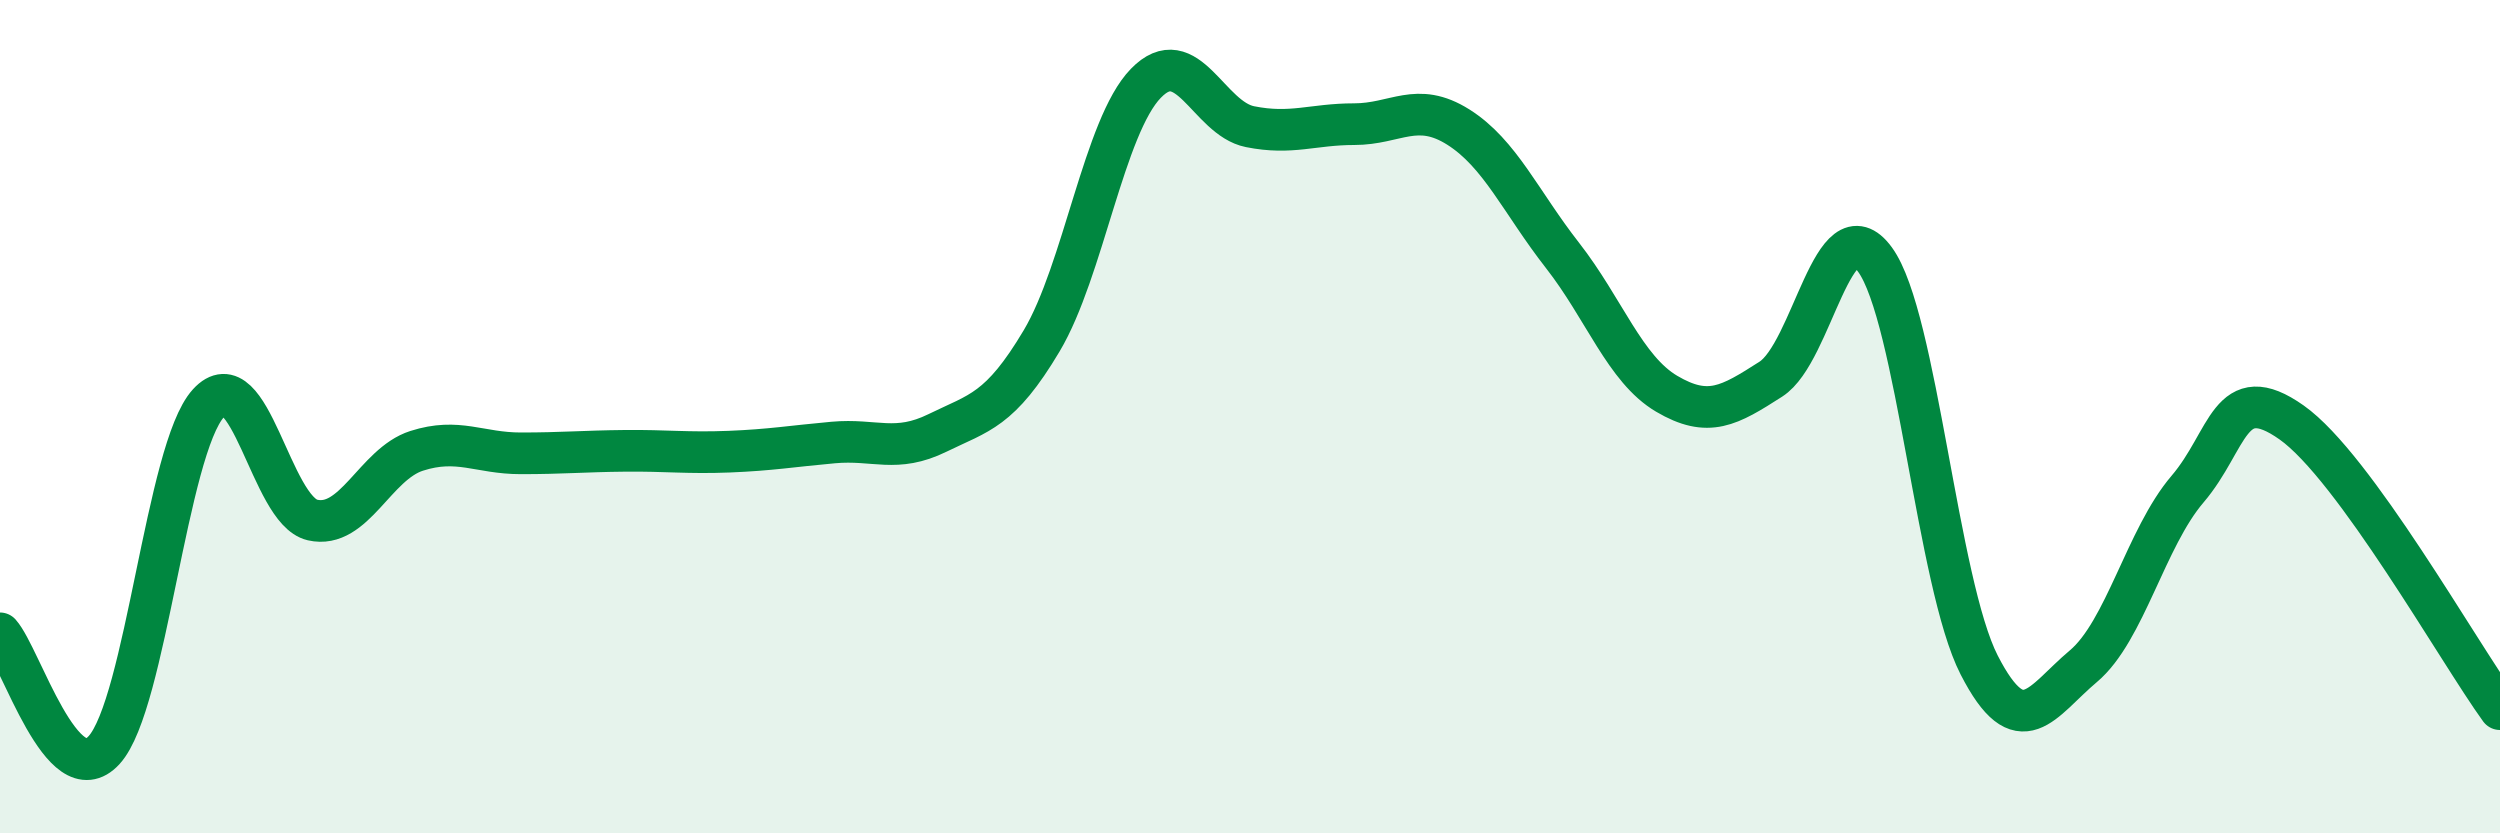
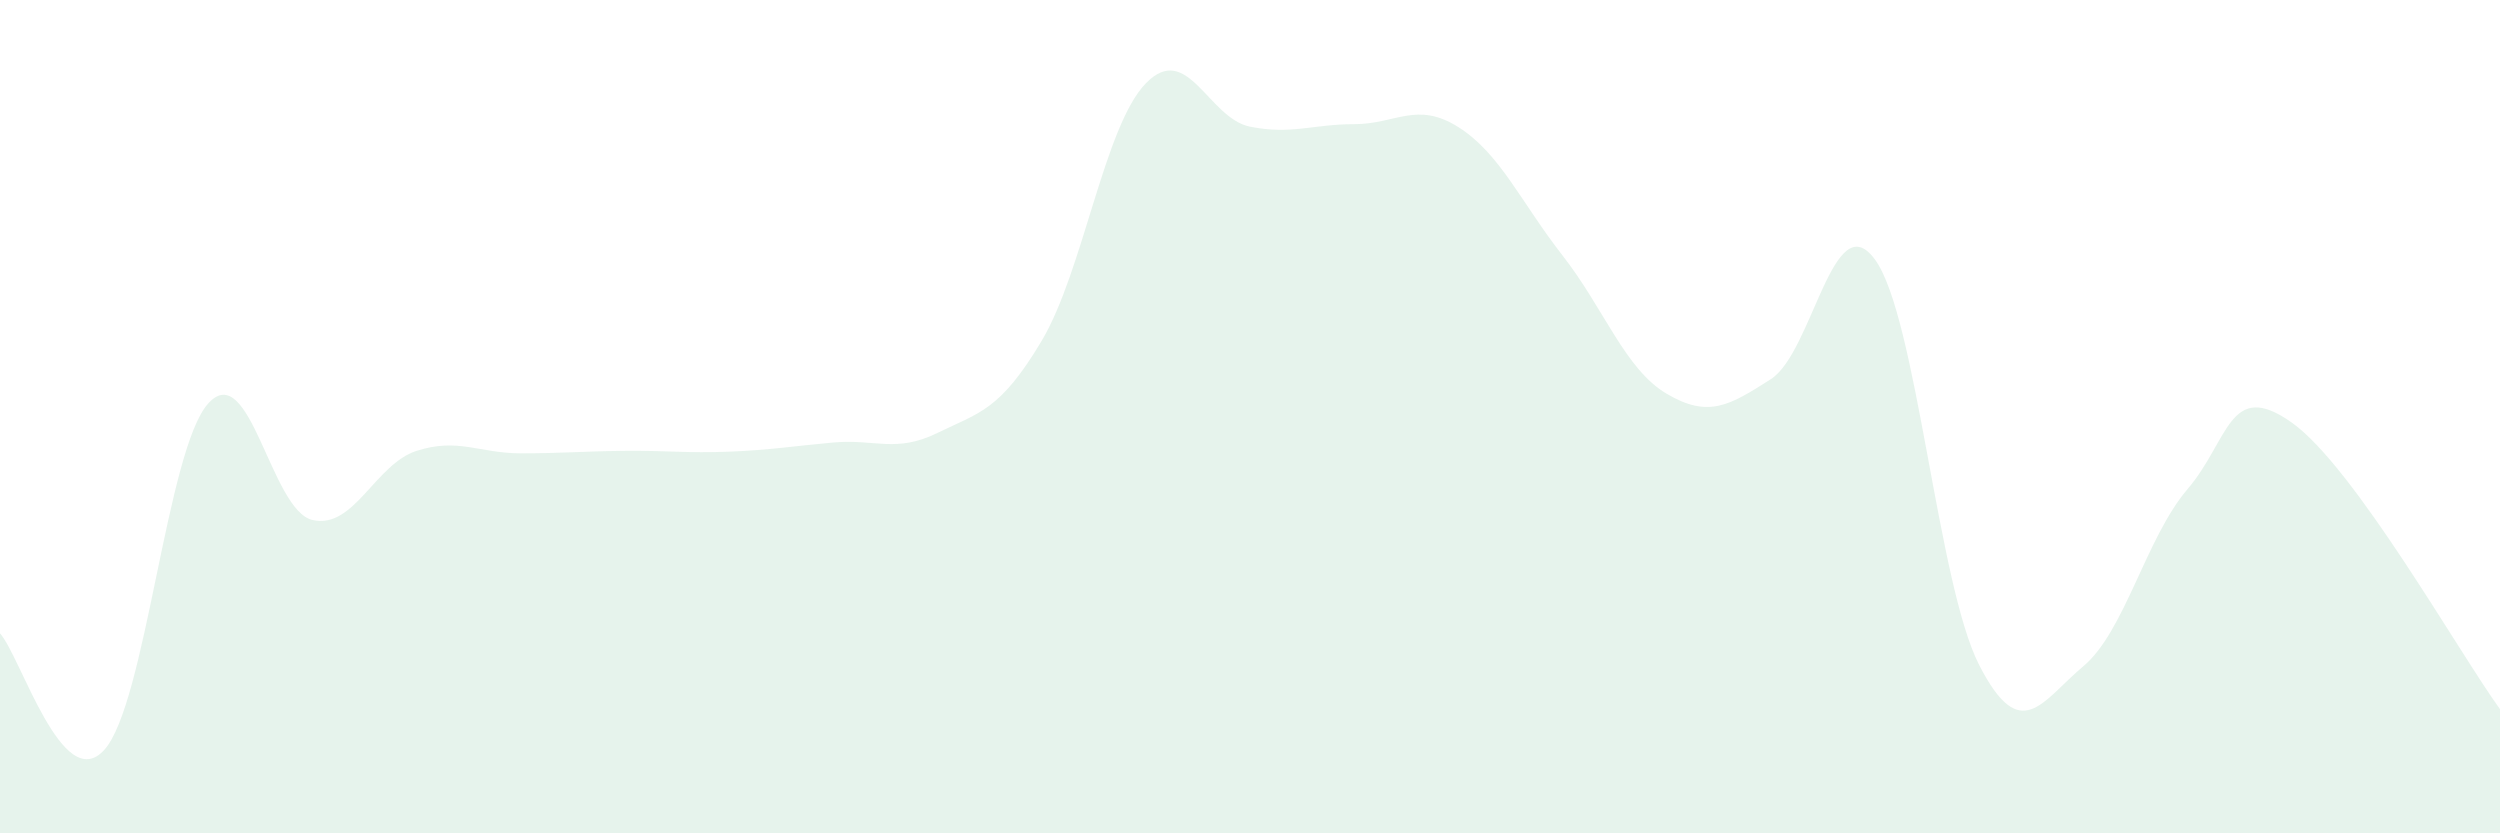
<svg xmlns="http://www.w3.org/2000/svg" width="60" height="20" viewBox="0 0 60 20">
  <path d="M 0,15.2 C 0.5,15.76 1.5,19.1 2.5,18 C 3.5,16.9 4,10.78 5,9.68 C 6,8.58 6.5,12.25 7.5,12.48 C 8.5,12.71 9,11.14 10,10.82 C 11,10.5 11.5,10.88 12.5,10.88 C 13.5,10.88 14,10.83 15,10.82 C 16,10.81 16.5,10.88 17.5,10.84 C 18.5,10.8 19,10.71 20,10.62 C 21,10.53 21.5,10.88 22.5,10.39 C 23.5,9.9 24,9.86 25,8.18 C 26,6.5 26.5,3.03 27.5,2 C 28.5,0.97 29,2.84 30,3.04 C 31,3.24 31.5,2.98 32.5,2.98 C 33.5,2.98 34,2.42 35,3.05 C 36,3.68 36.5,4.85 37.5,6.13 C 38.5,7.41 39,8.86 40,9.45 C 41,10.04 41.5,9.74 42.5,9.1 C 43.5,8.46 44,4.86 45,6.23 C 46,7.6 46.5,14.01 47.5,15.96 C 48.5,17.91 49,16.83 50,15.99 C 51,15.15 51.5,12.91 52.5,11.74 C 53.5,10.57 53.5,9.08 55,10.14 C 56.5,11.2 59,15.64 60,17.02L60 20L0 20Z" fill="#008740" opacity="0.1" stroke-linecap="round" stroke-linejoin="round" />
-   <path d="M 0,15.2 C 0.5,15.76 1.5,19.1 2.5,18 C 3.5,16.9 4,10.78 5,9.68 C 6,8.58 6.5,12.25 7.5,12.48 C 8.5,12.71 9,11.14 10,10.82 C 11,10.5 11.5,10.88 12.5,10.88 C 13.5,10.88 14,10.83 15,10.82 C 16,10.81 16.5,10.88 17.5,10.84 C 18.5,10.8 19,10.71 20,10.62 C 21,10.53 21.5,10.88 22.5,10.39 C 23.5,9.9 24,9.86 25,8.18 C 26,6.5 26.5,3.03 27.5,2 C 28.5,0.97 29,2.84 30,3.04 C 31,3.24 31.5,2.98 32.5,2.98 C 33.5,2.98 34,2.42 35,3.05 C 36,3.68 36.5,4.85 37.5,6.13 C 38.5,7.41 39,8.86 40,9.45 C 41,10.04 41.5,9.74 42.5,9.1 C 43.5,8.46 44,4.86 45,6.23 C 46,7.6 46.5,14.01 47.5,15.96 C 48.5,17.91 49,16.83 50,15.99 C 51,15.15 51.5,12.91 52.5,11.74 C 53.5,10.57 53.5,9.08 55,10.14 C 56.5,11.2 59,15.64 60,17.02" stroke="#008740" stroke-width="1" fill="none" stroke-linecap="round" stroke-linejoin="round" />
</svg>